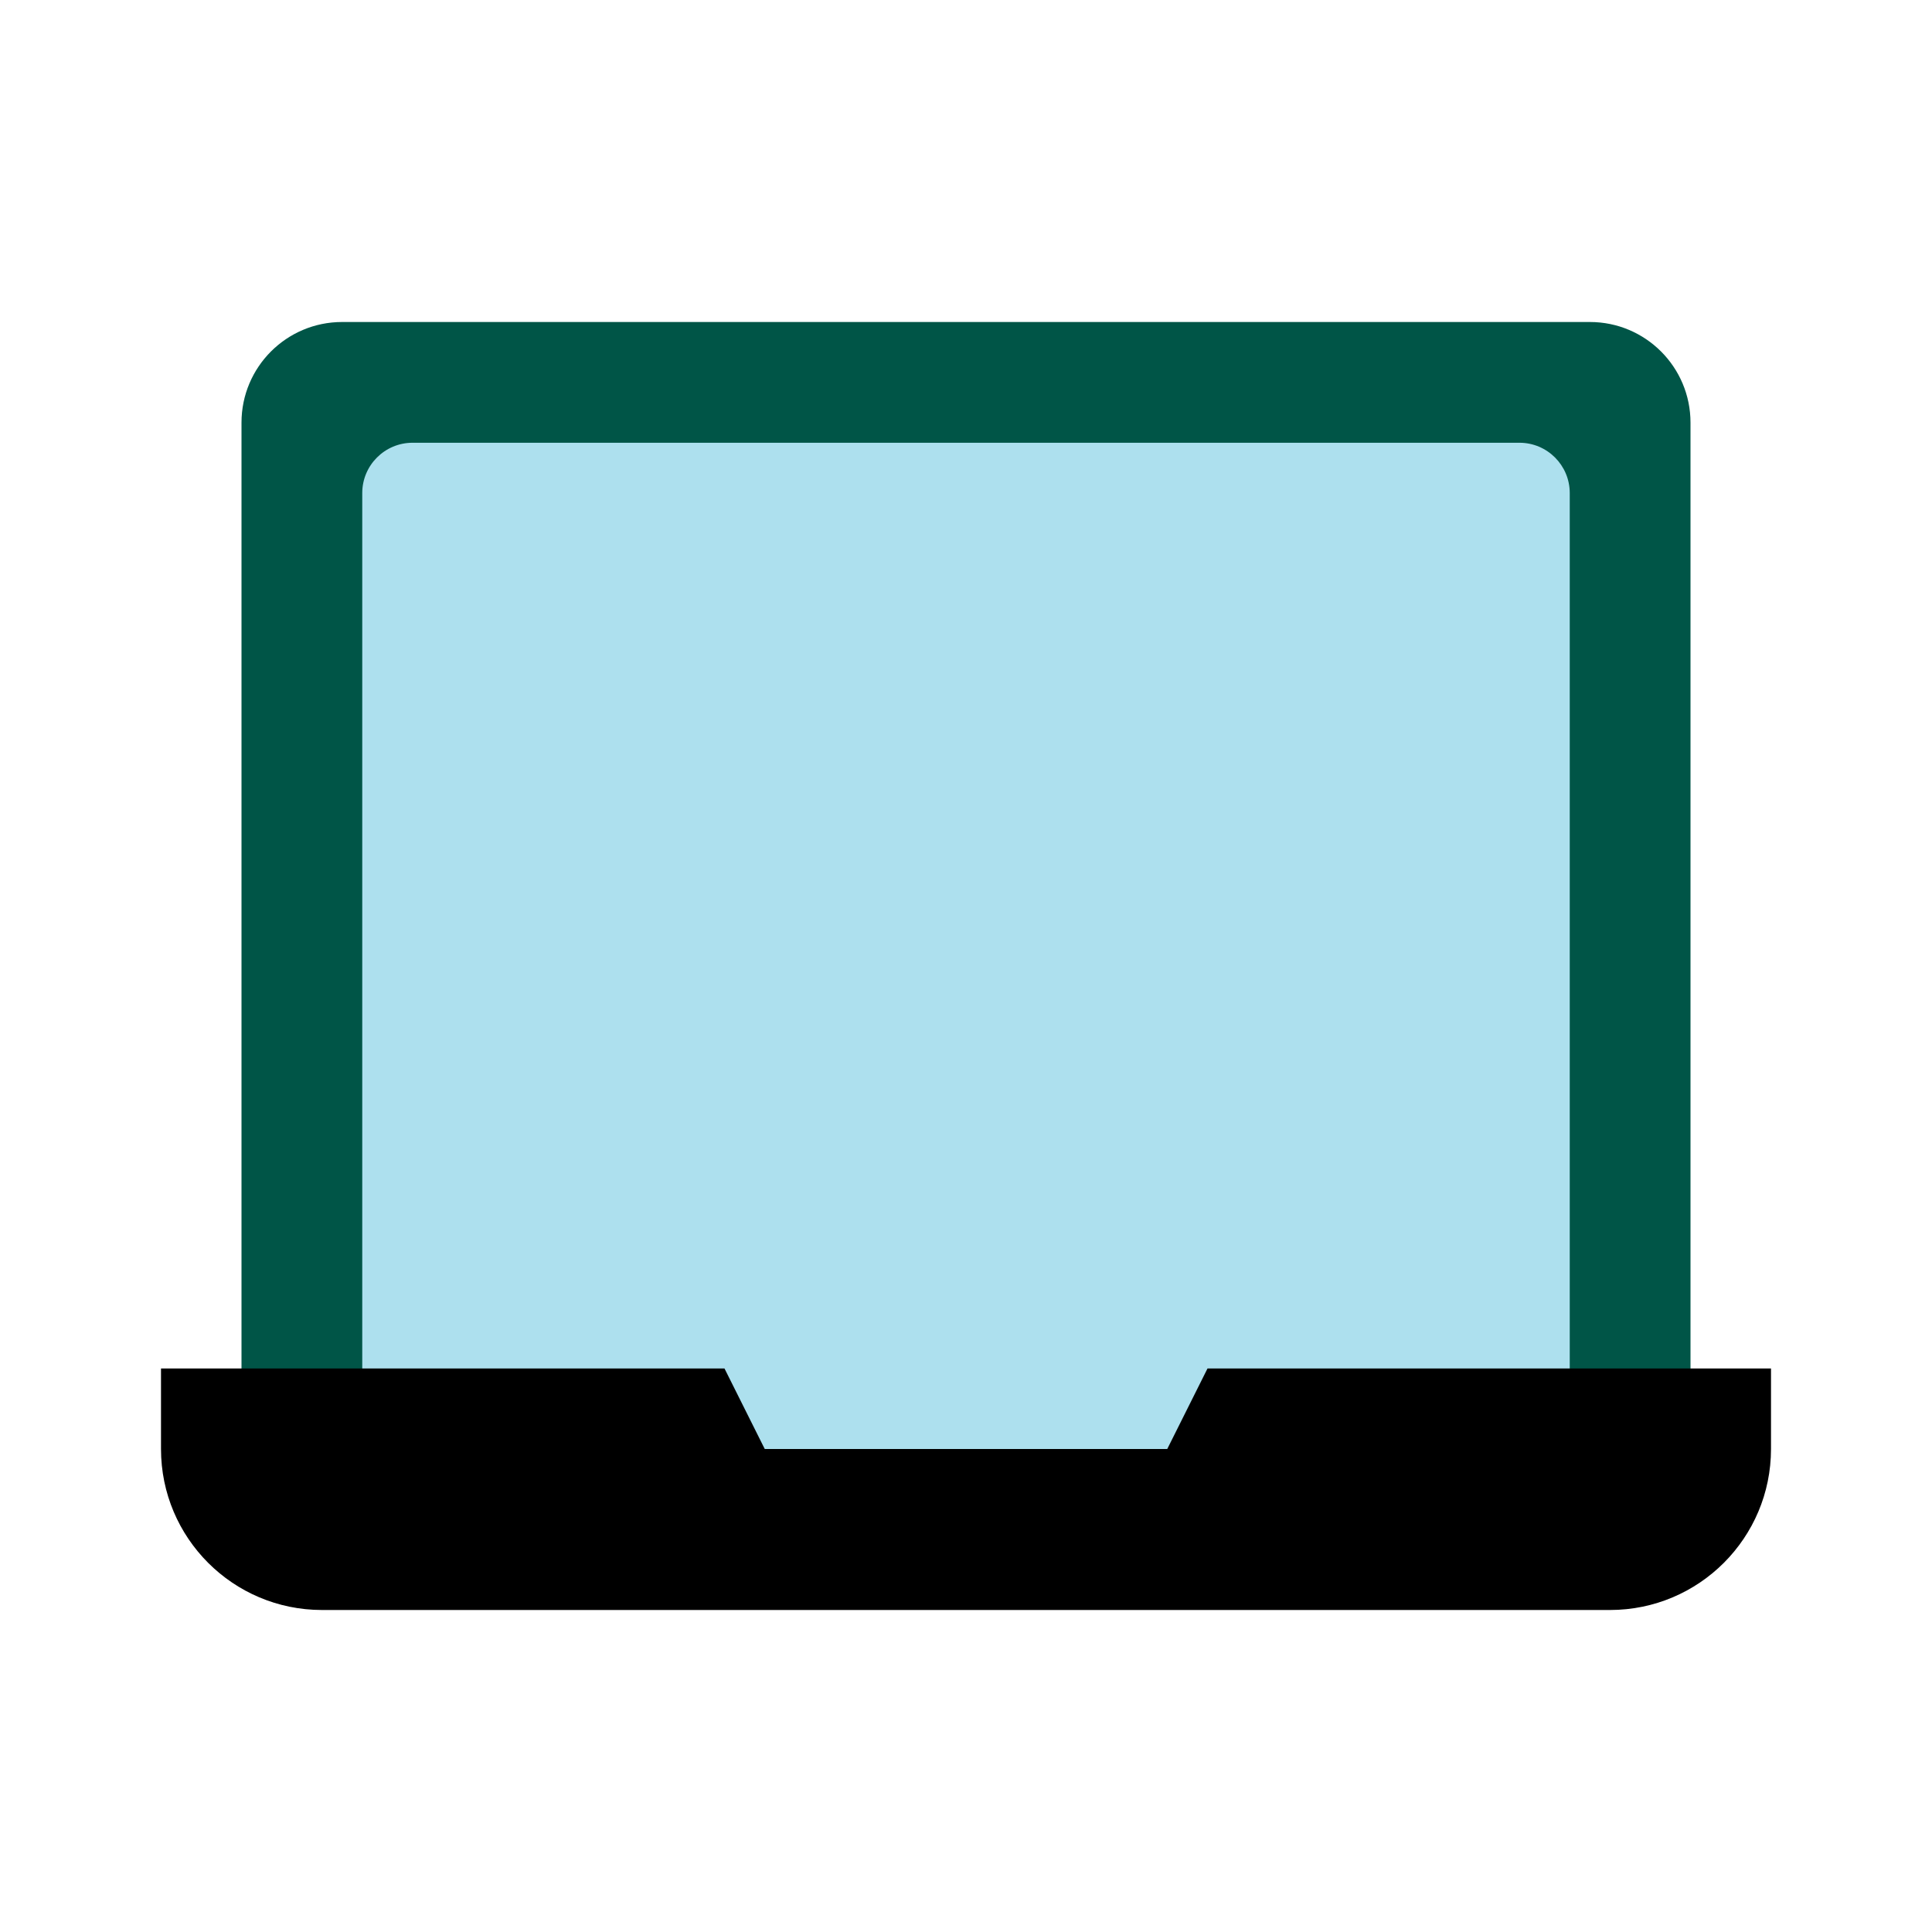
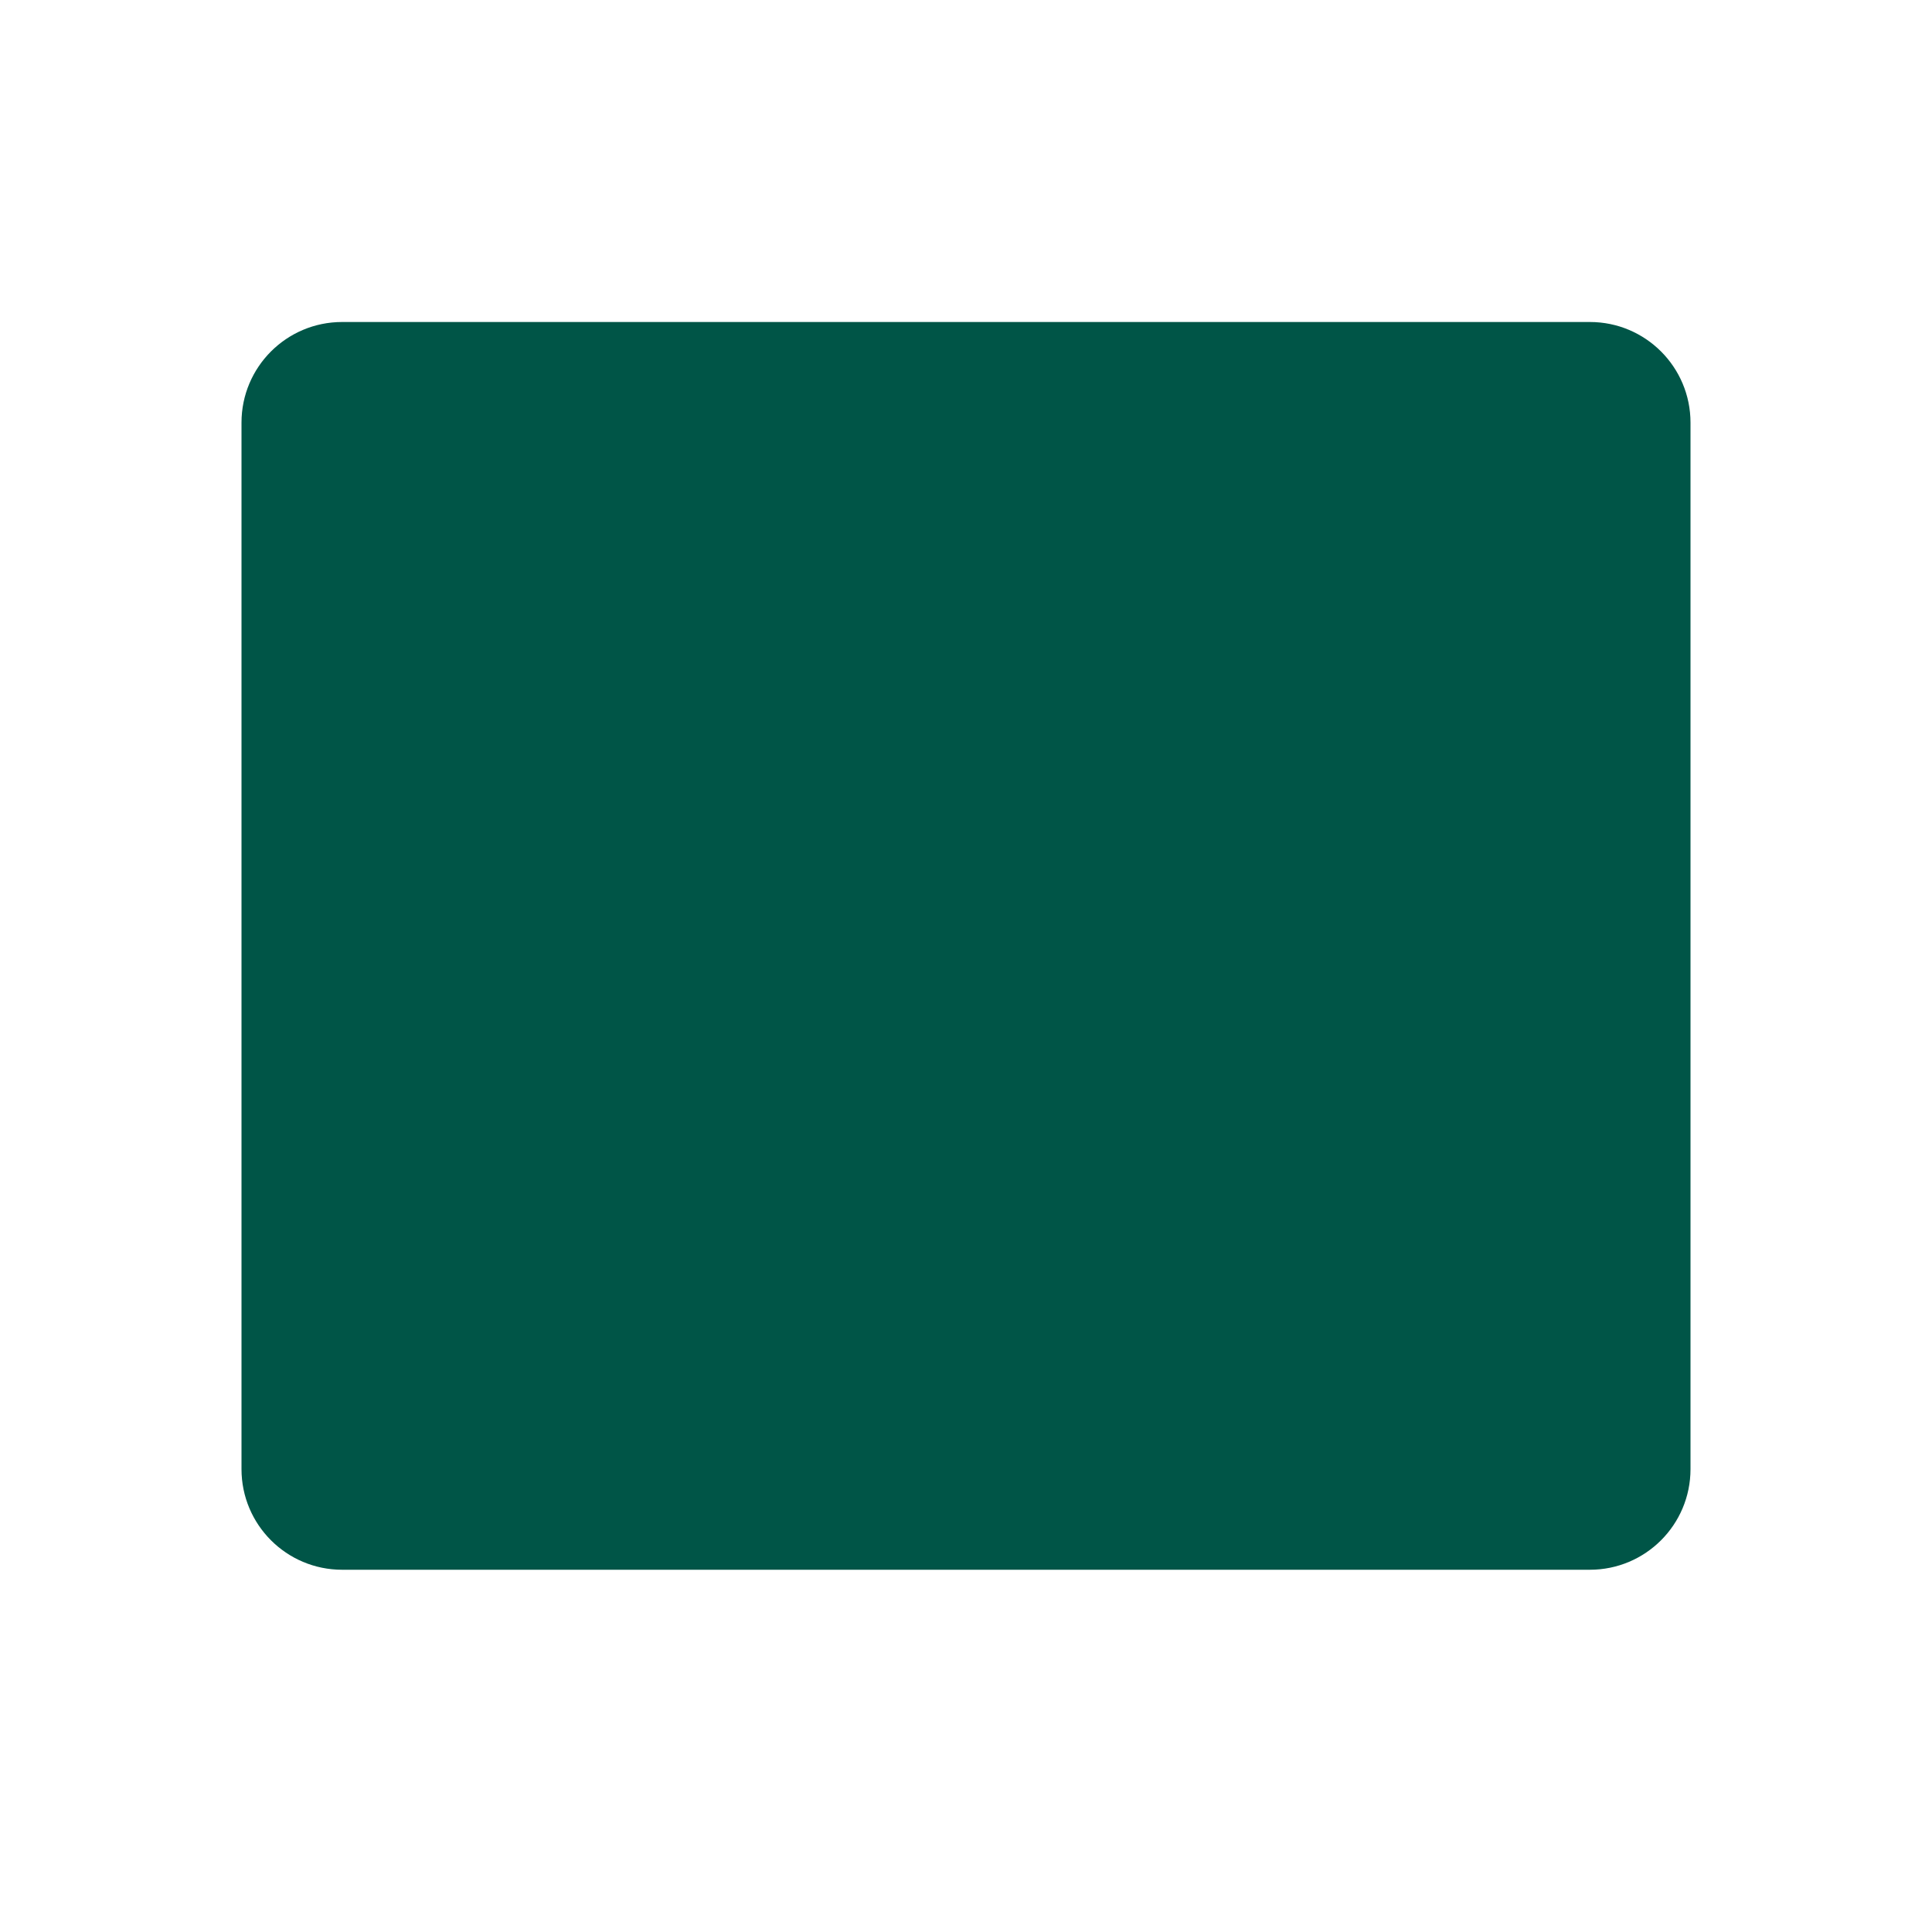
<svg xmlns="http://www.w3.org/2000/svg" width="48" height="48" viewBox="0 0 48 48" fill="none">
  <path d="M6 10.5C6 9.119 7.119 8 8.5 8H39.5C40.881 8 42 9.119 42 10.5V36.5C42 37.881 40.881 39 39.5 39H8.5C7.119 39 6 37.881 6 36.5V10.5Z" fill="#005547" />
-   <path d="M9 12.25C9 11.56 9.56 11 10.25 11H37.75C38.44 11 39 11.56 39 12.25V35.75C39 36.44 38.44 37 37.75 37H10.25C9.56 37 9 36.44 9 35.75V12.25Z" fill="#ADE0EE" />
-   <path d="M4 34H18L19 36H29L30 34H44V36C44 38.209 42.209 40 40 40H8C5.791 40 4 38.209 4 36V34Z" fill="black" />
</svg>